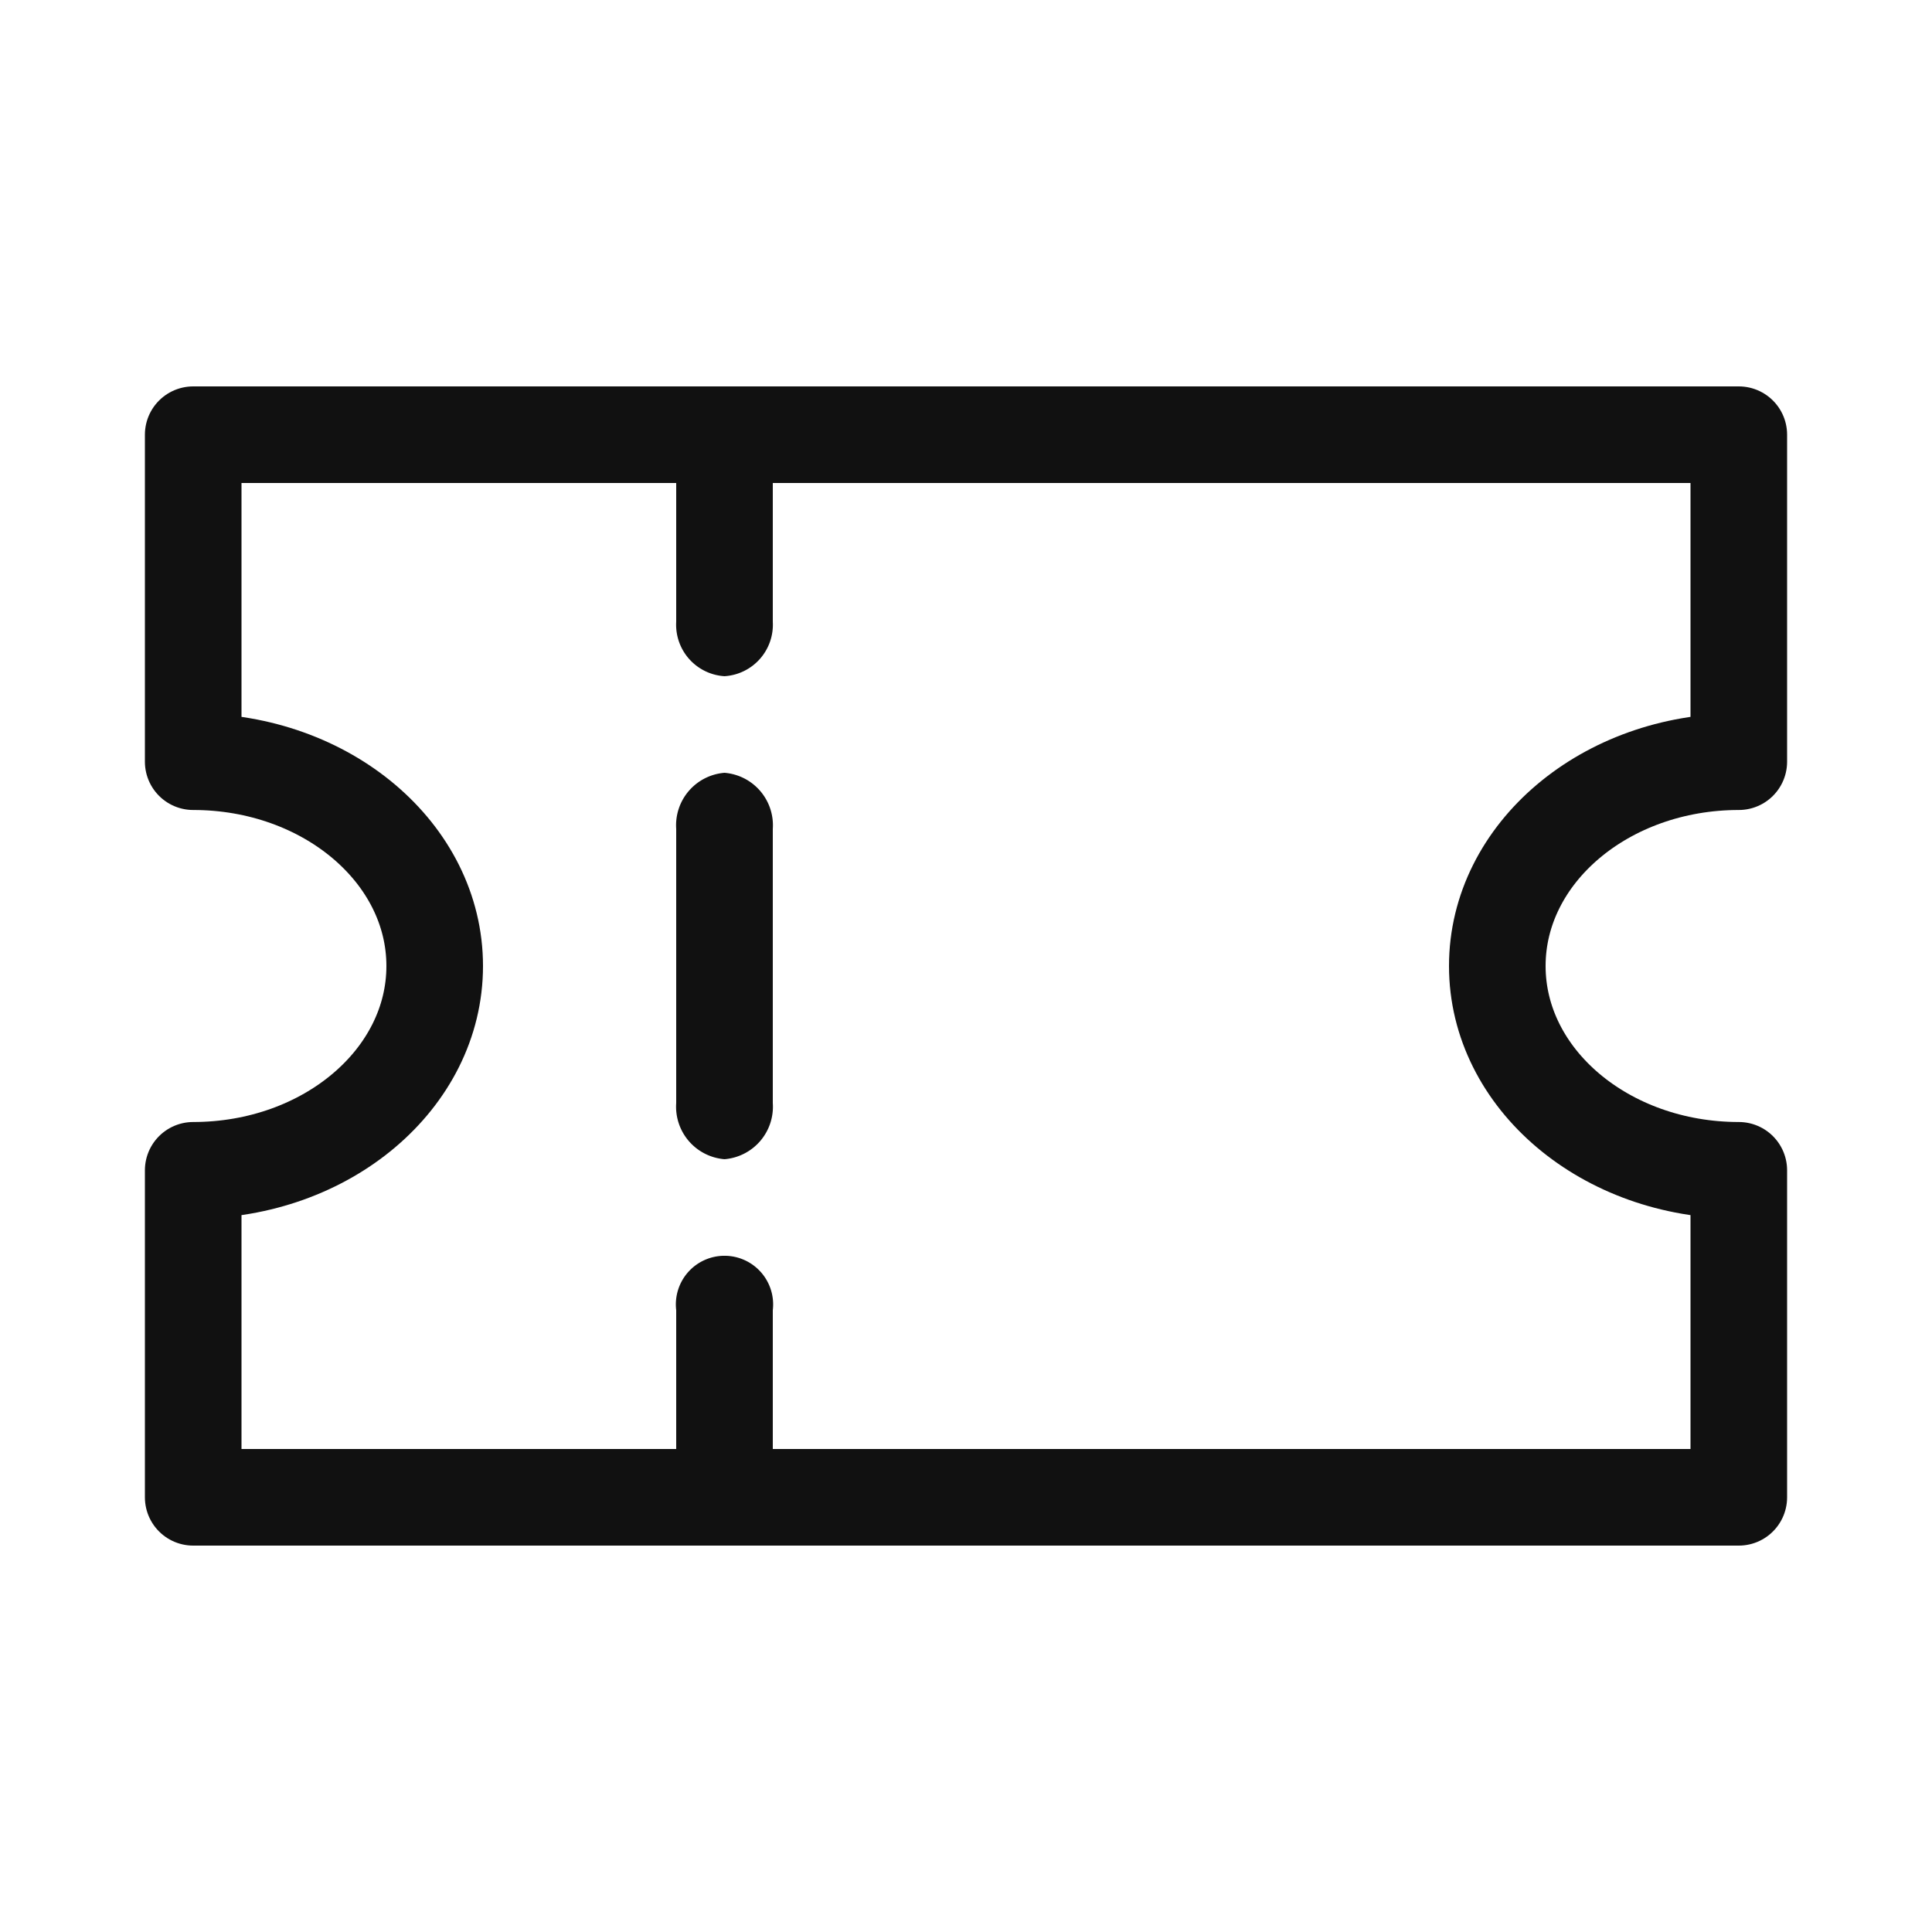
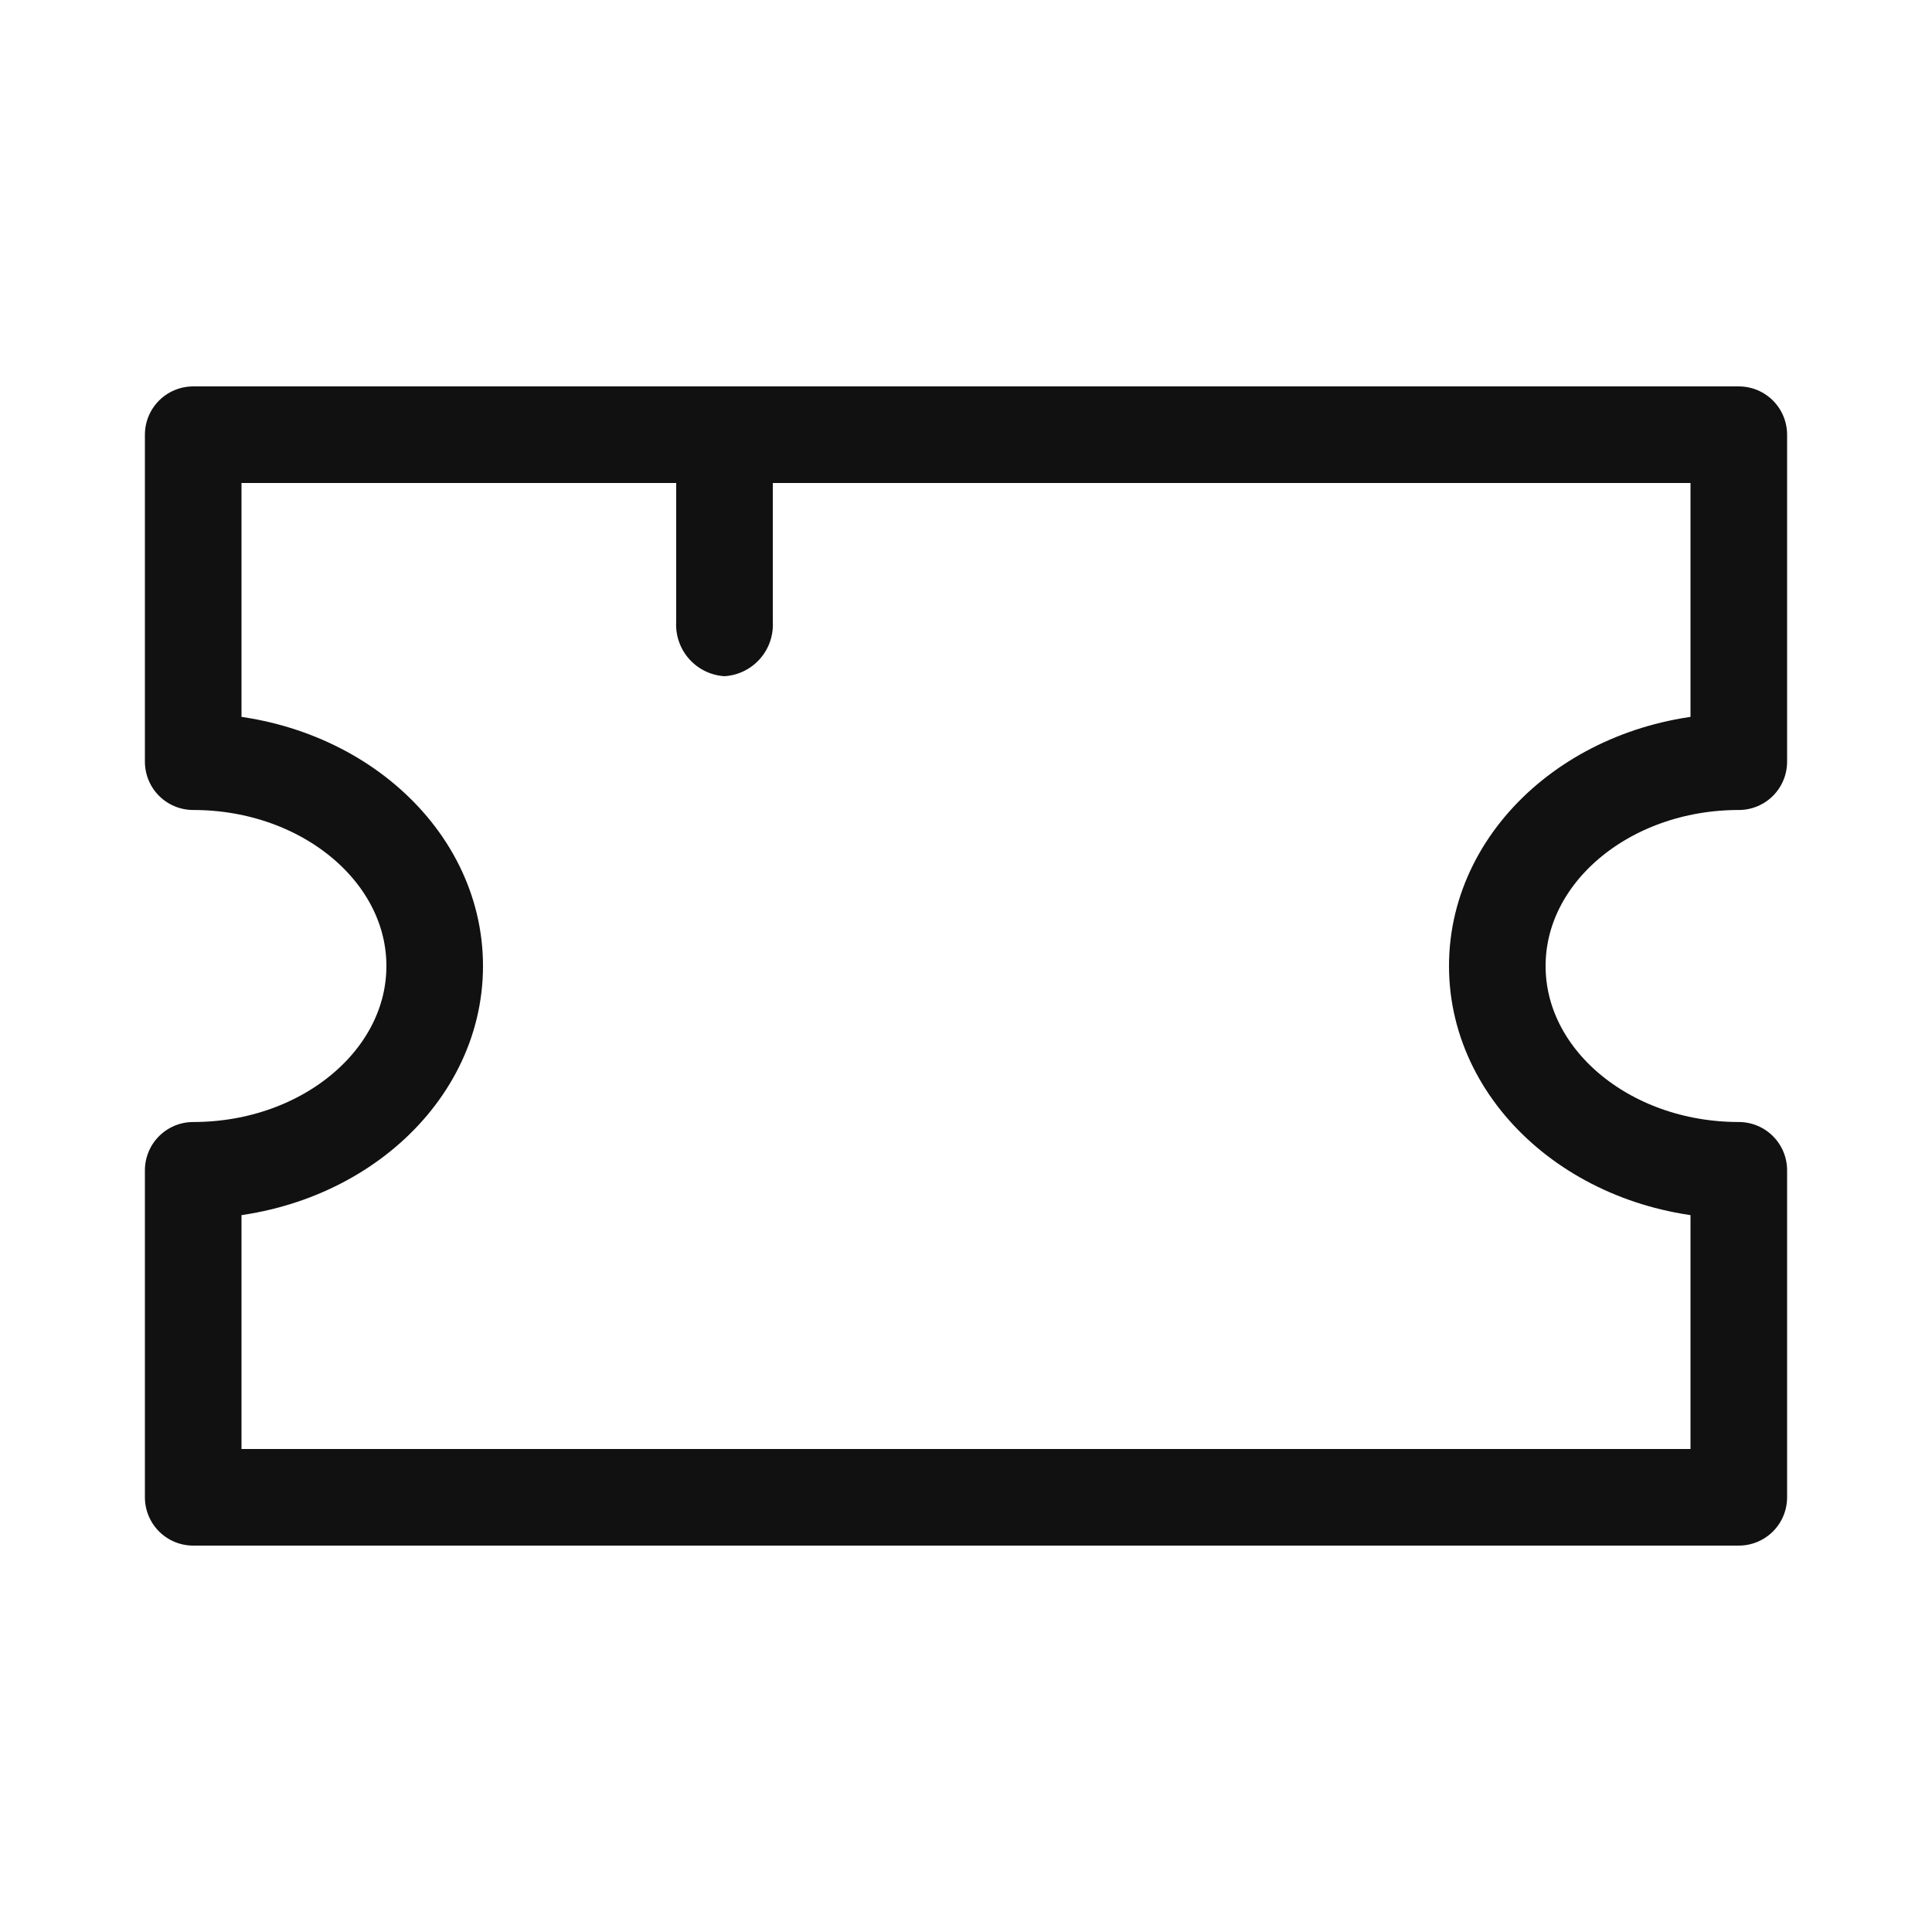
<svg xmlns="http://www.w3.org/2000/svg" width="40" height="40" viewBox="0 0 40 40">
  <rect width="40" height="40" fill="#e50025" opacity="0" />
  <g transform="translate(0 1)">
    <path d="M31,19c0-2.337,2.239-4.23,5-4.23V8H4v6.77c2.761,0,5,1.894,5,4.23s-2.239,4.23-5,4.23V30H36V23.23C33.239,23.23,31,21.337,31,19Z" fill="none" stroke="#111" stroke-linecap="round" stroke-linejoin="round" stroke-width="2" />
    <path d="M15,13a1.068,1.068,0,0,1-1-1.125V8.125a1.007,1.007,0,1,1,2,0v3.75A1.068,1.068,0,0,1,15,13" fill="#111" />
-     <path d="M15,24a1.09,1.09,0,0,1-1-1.161V17.161A1.09,1.09,0,0,1,15,16a1.09,1.09,0,0,1,1,1.161v5.678A1.09,1.09,0,0,1,15,24" transform="translate(0 -1)" fill="#111" />
-     <path d="M15,33a1.068,1.068,0,0,1-1-1.125v-3.75a1.007,1.007,0,1,1,2,0v3.75A1.068,1.068,0,0,1,15,33" transform="translate(0 -2)" fill="#111" />
  </g>
</svg>